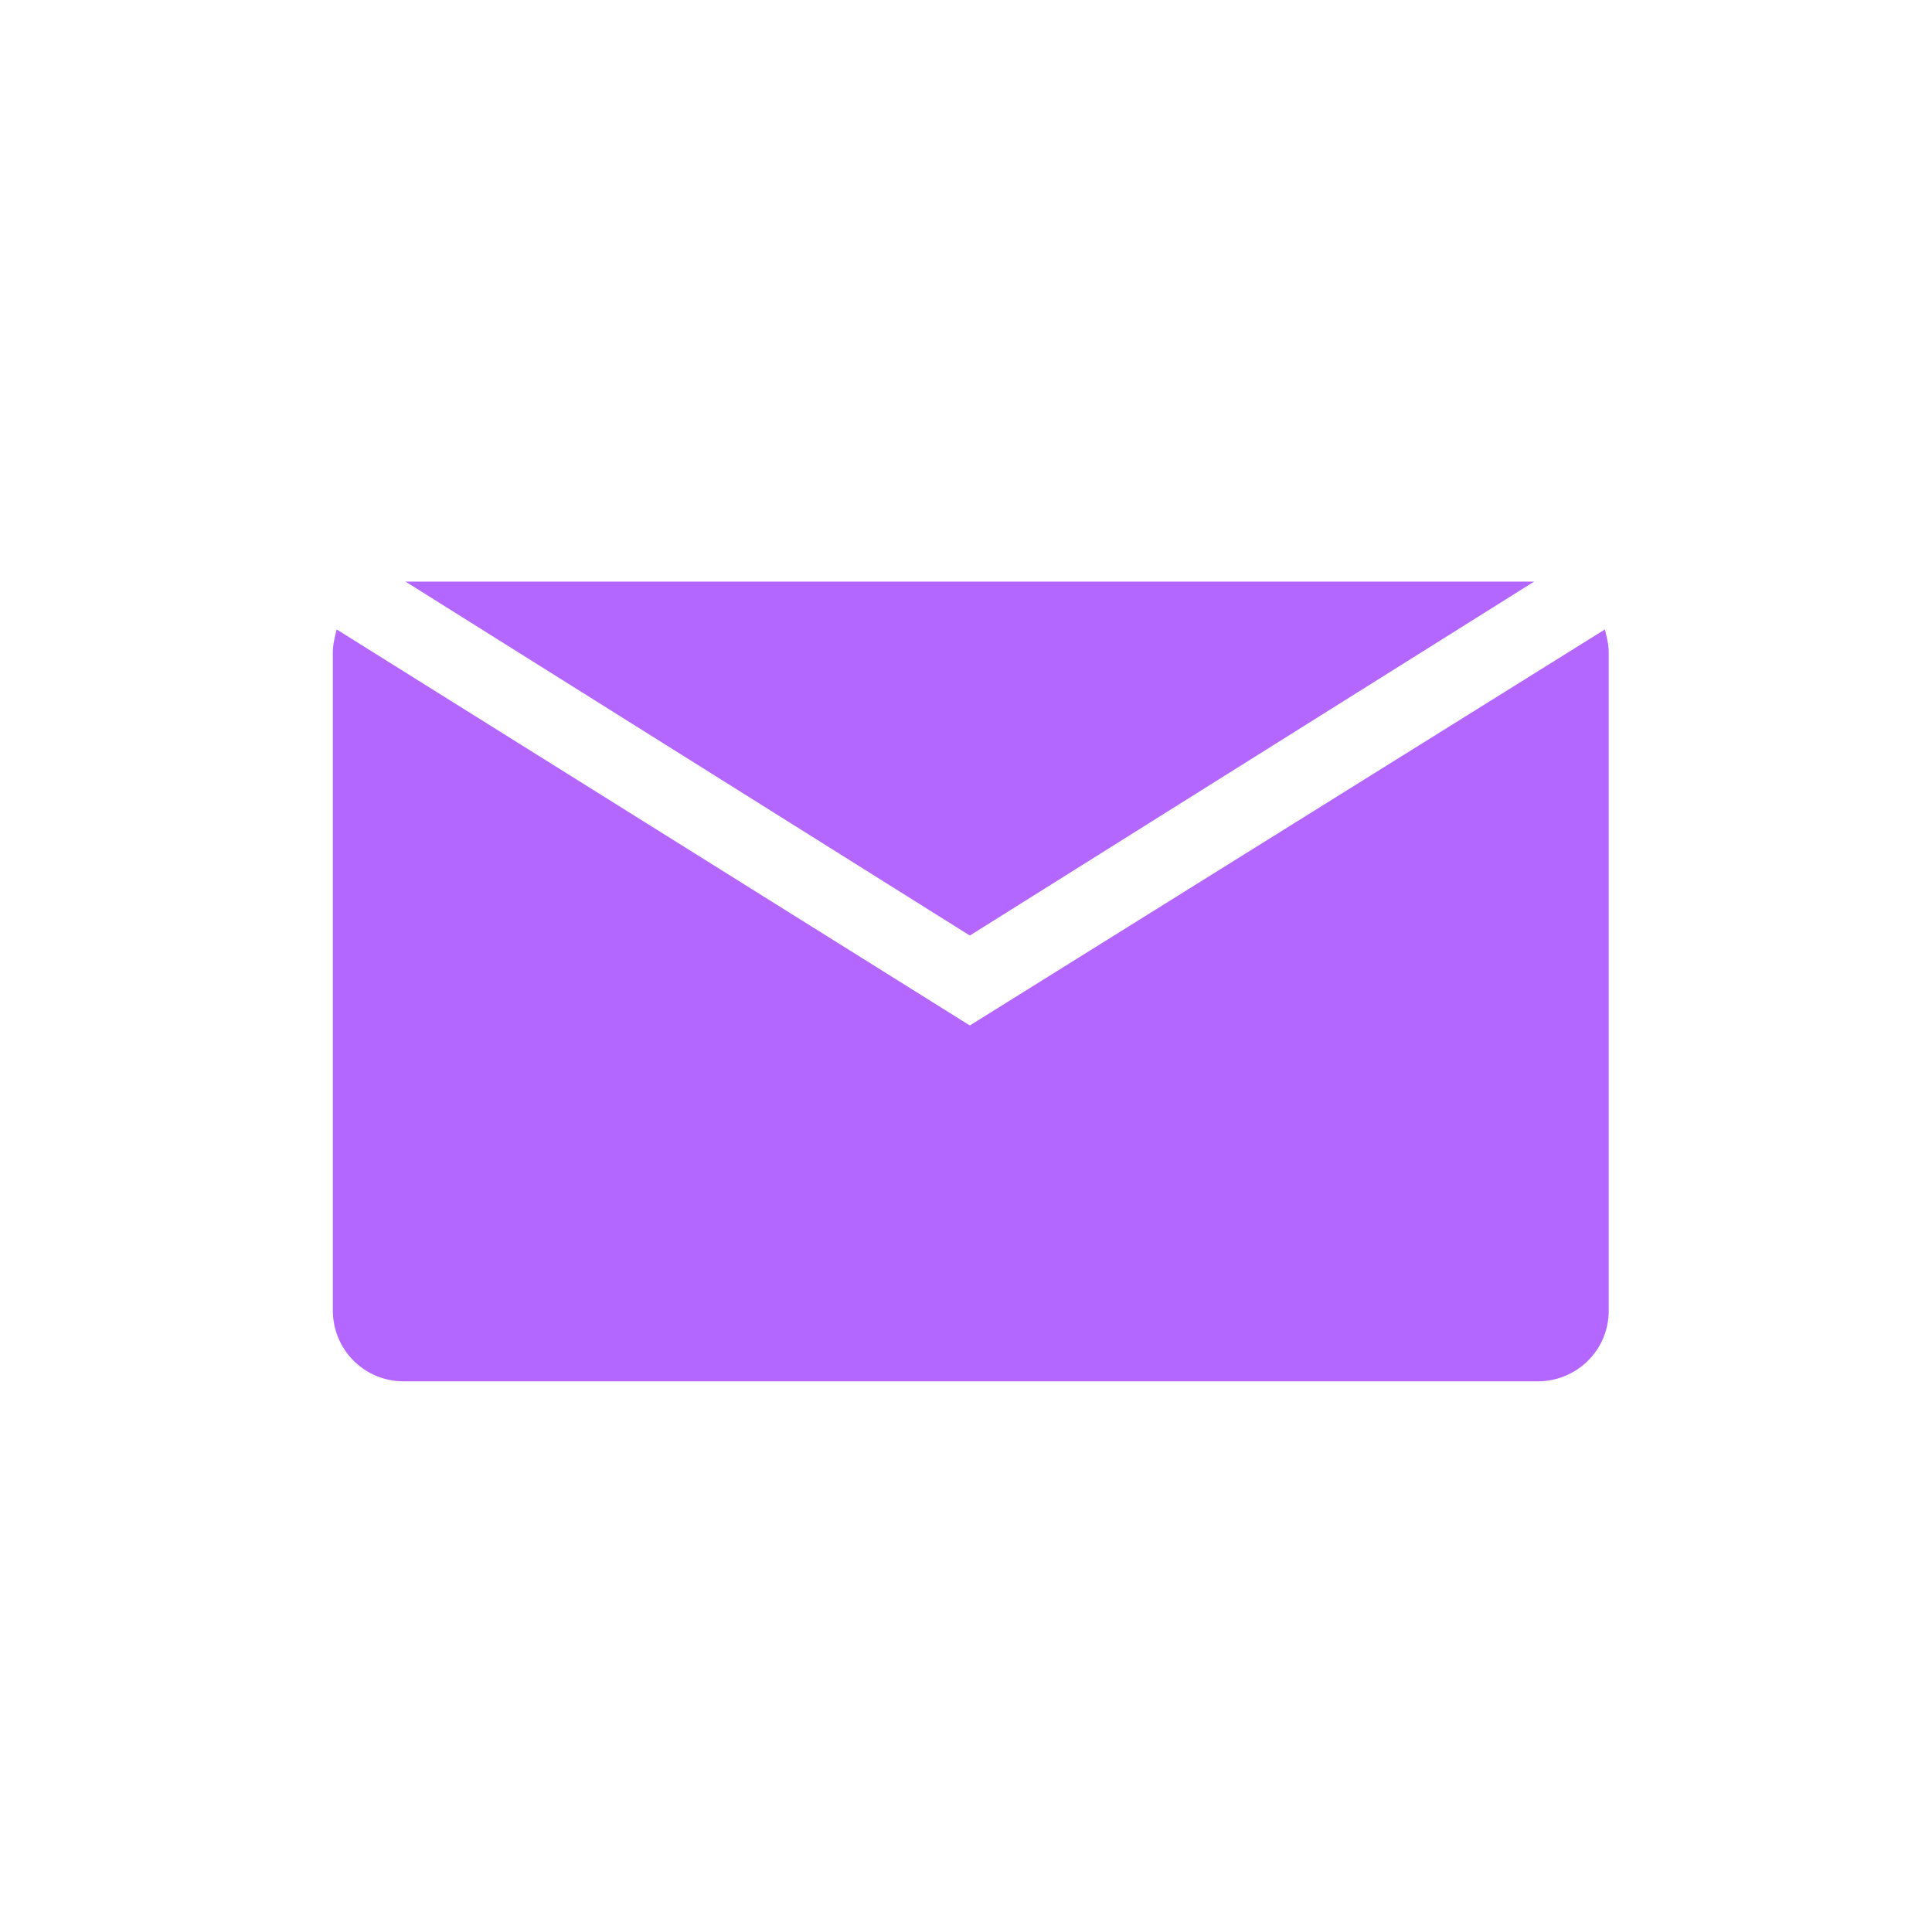
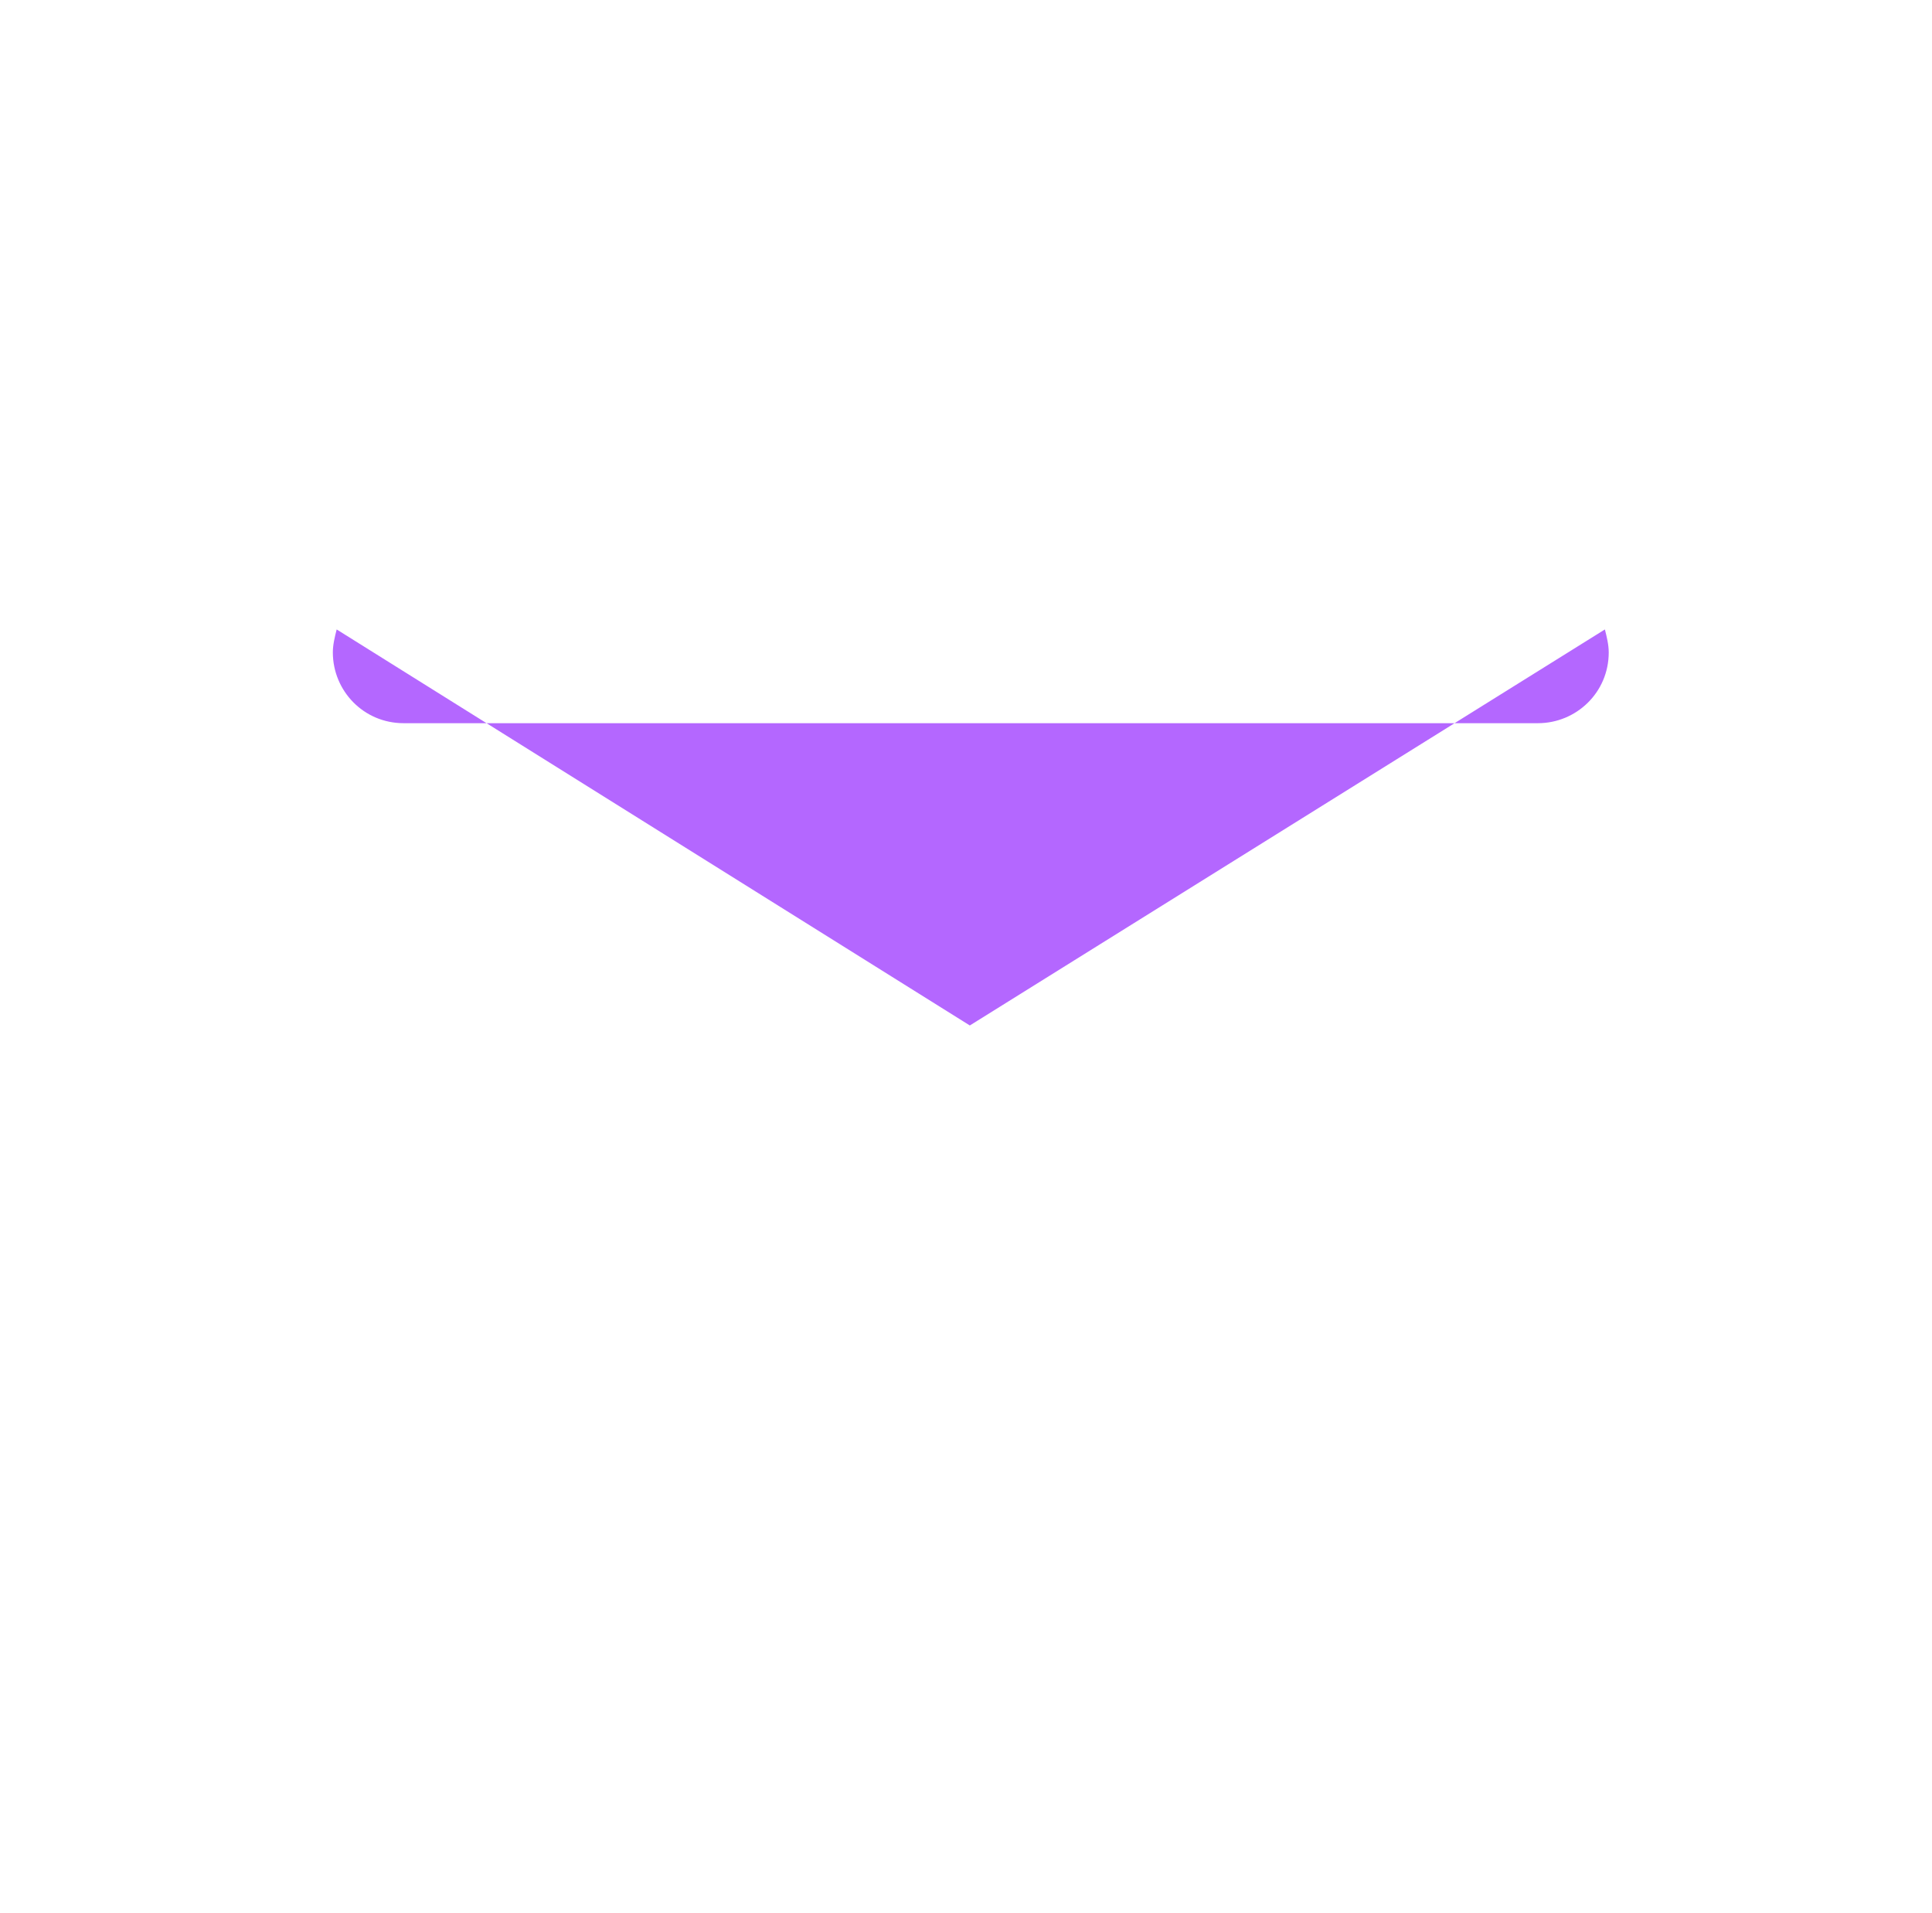
<svg xmlns="http://www.w3.org/2000/svg" version="1.1" id="Layer_1" x="0px" y="0px" viewBox="0 0 101 100" style="enable-background:new 0 0 101 100;" xml:space="preserve">
  <style type="text/css"> .st0{fill:#B467FF;} </style>
  <g>
-     <polygon class="st0" points="80.2,30.4 21.2,30.4 50.7,48.9 " />
-     <path class="st0" d="M50.7,53.6L17.6,32.9c-0.1,0.4-0.2,0.8-0.2,1.2v34.4c0,2,1.6,3.7,3.7,3.7h59.3c2,0,3.7-1.6,3.7-3.7V34.1 c0-0.4-0.1-0.8-0.2-1.2L50.7,53.6z" />
+     <path class="st0" d="M50.7,53.6L17.6,32.9c-0.1,0.4-0.2,0.8-0.2,1.2c0,2,1.6,3.7,3.7,3.7h59.3c2,0,3.7-1.6,3.7-3.7V34.1 c0-0.4-0.1-0.8-0.2-1.2L50.7,53.6z" />
  </g>
</svg>